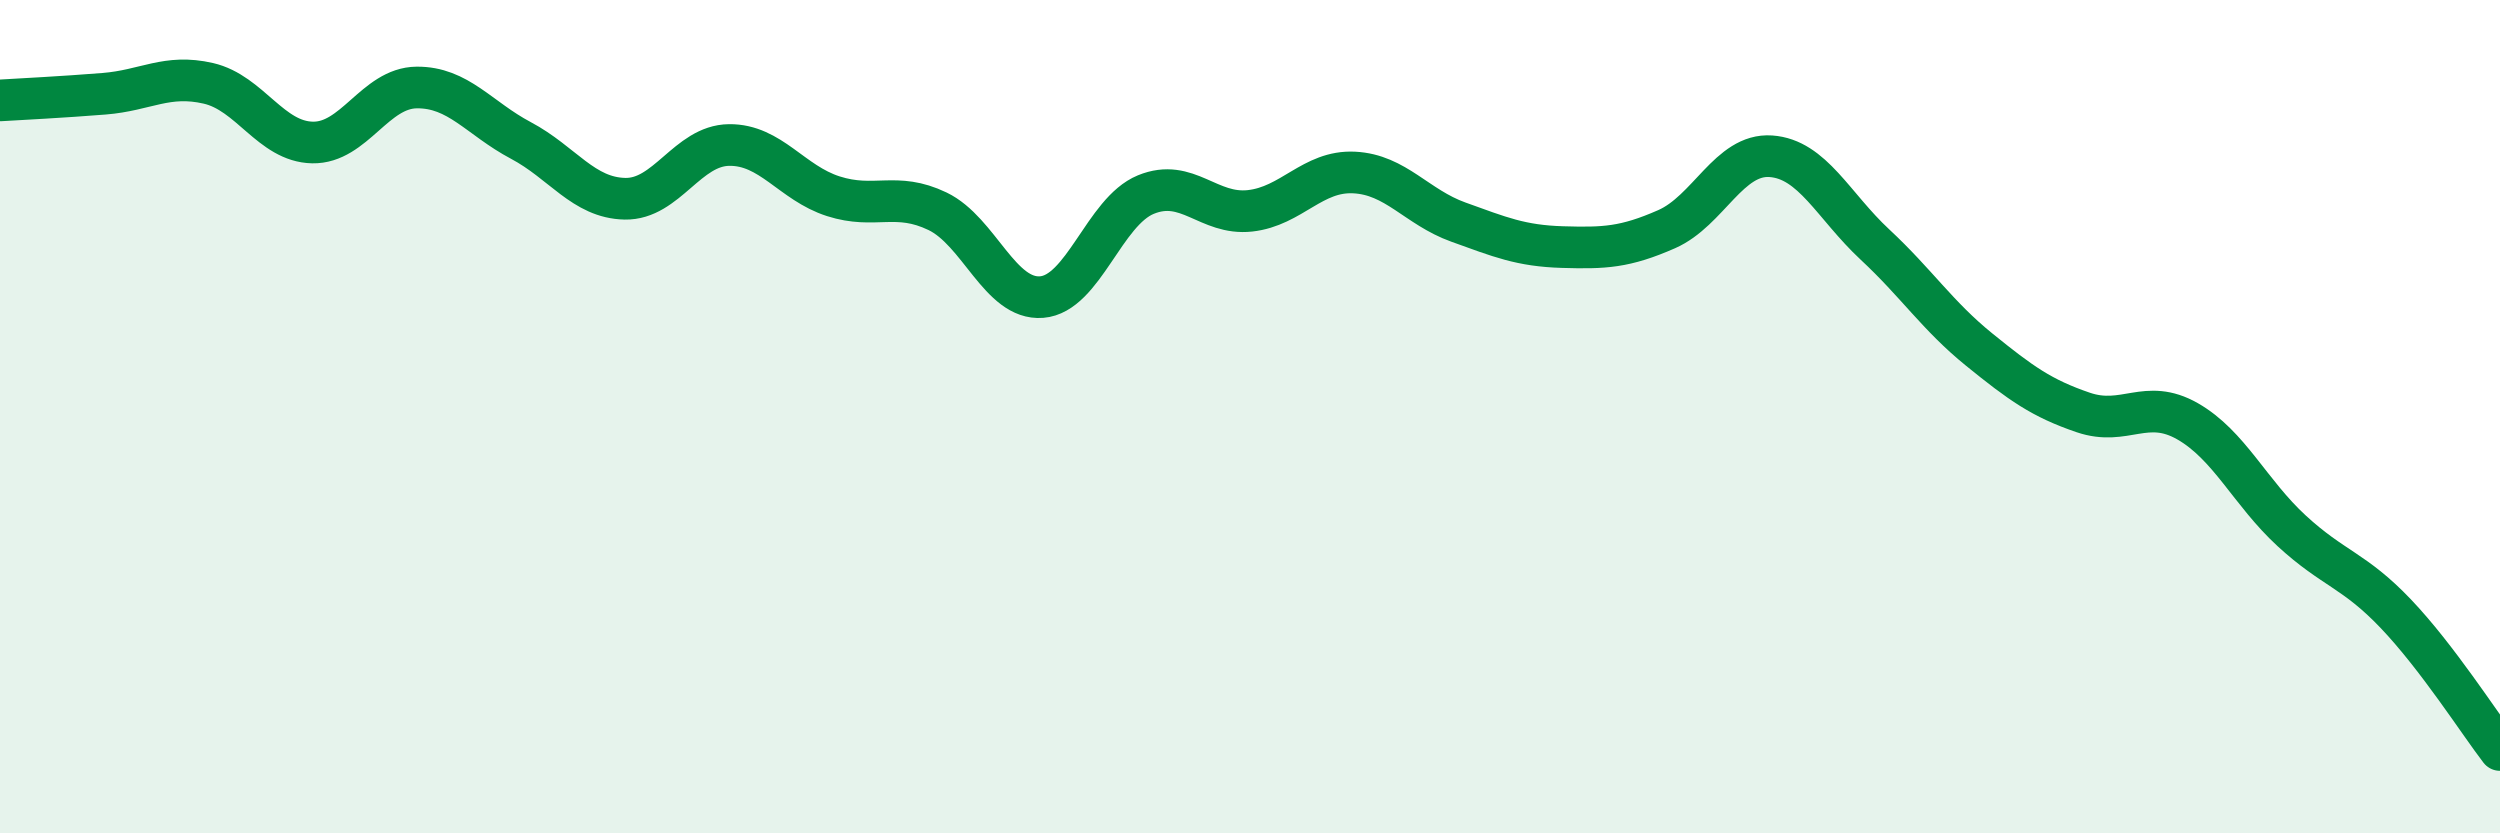
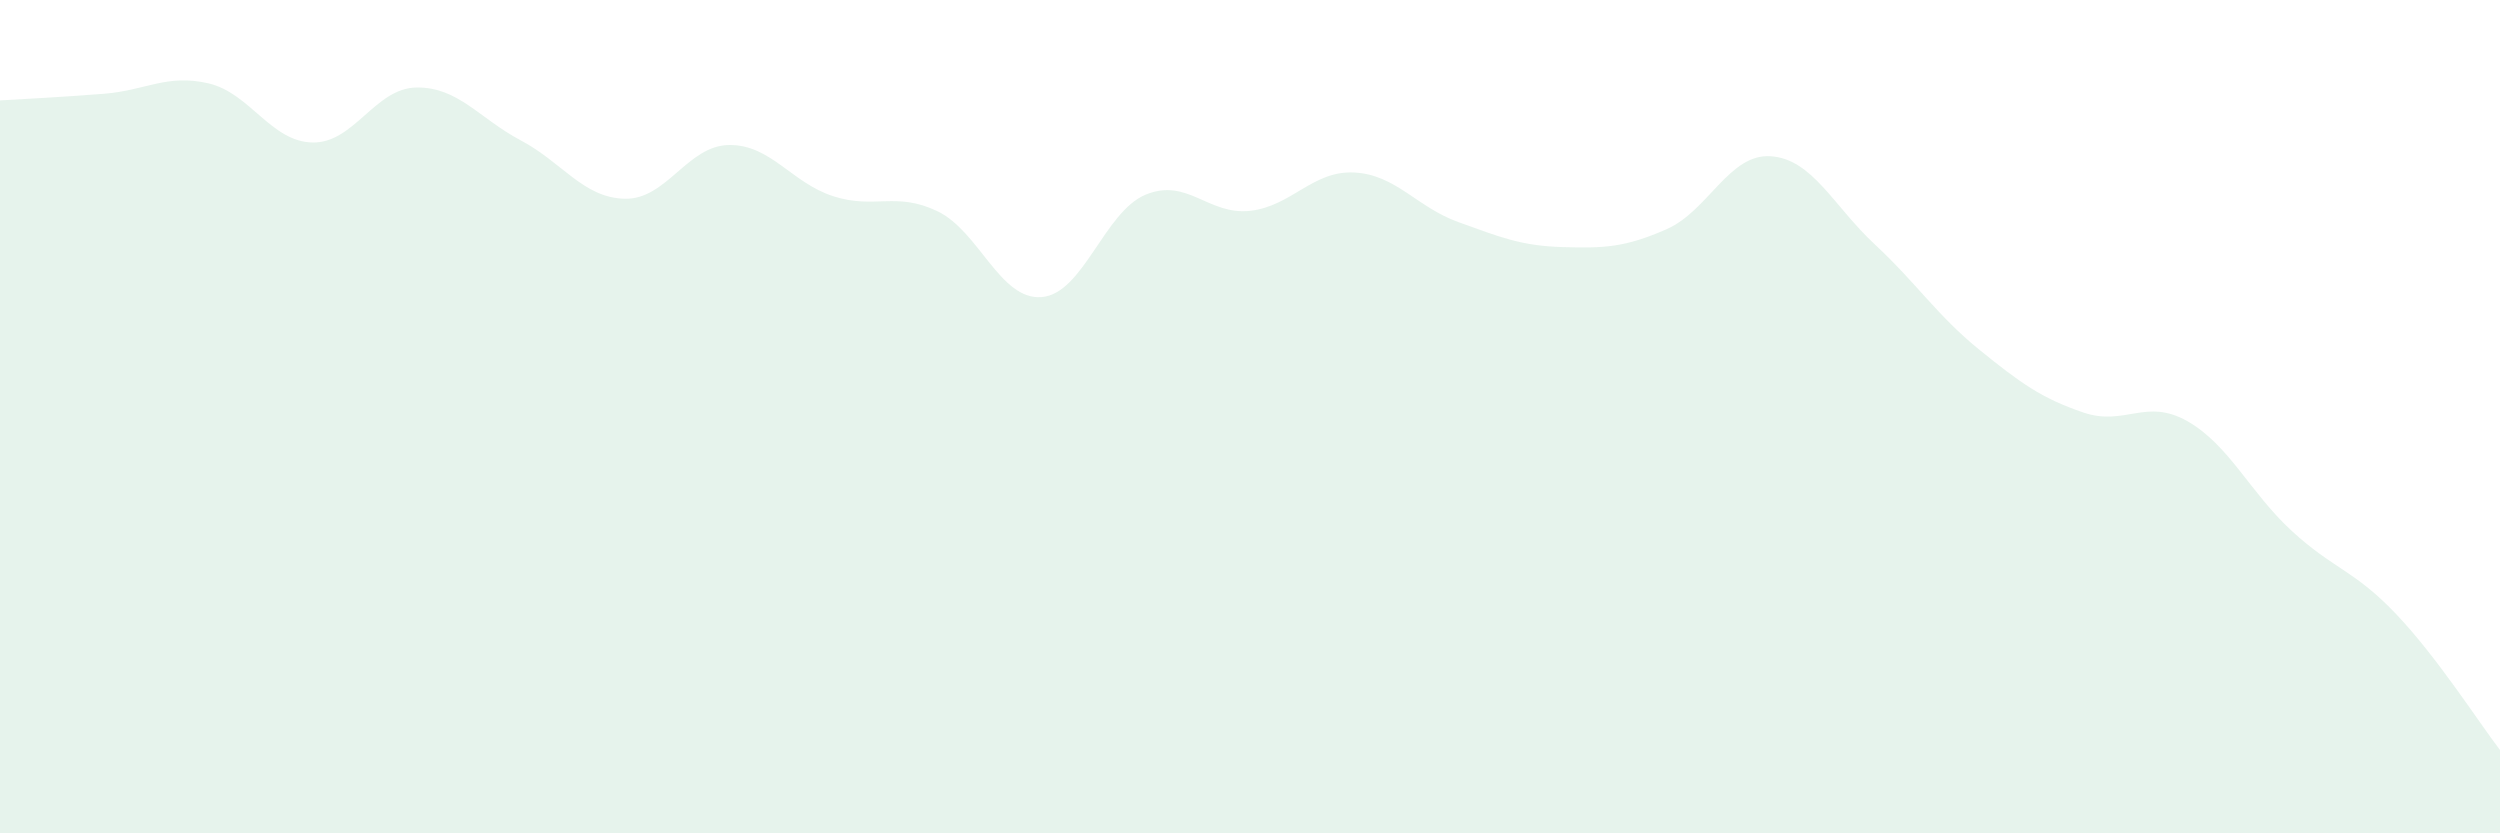
<svg xmlns="http://www.w3.org/2000/svg" width="60" height="20" viewBox="0 0 60 20">
  <path d="M 0,2.41 C 0.5,2.38 1.5,2.33 2.5,2.25 C 3.5,2.17 4,1.77 5,2 C 6,2.23 6.5,3.4 7.5,3.42 C 8.5,3.44 9,2.11 10,2.1 C 11,2.09 11.5,2.84 12.5,3.37 C 13.5,3.9 14,4.75 15,4.77 C 16,4.79 16.5,3.49 17.5,3.48 C 18.5,3.47 19,4.39 20,4.71 C 21,5.03 21.5,4.59 22.5,5.07 C 23.5,5.55 24,7.21 25,7.13 C 26,7.05 26.5,5.08 27.5,4.67 C 28.5,4.26 29,5.17 30,5.06 C 31,4.95 31.5,4.09 32.5,4.14 C 33.5,4.19 34,4.97 35,5.33 C 36,5.69 36.5,5.9 37.5,5.93 C 38.5,5.96 39,5.94 40,5.5 C 41,5.06 41.5,3.68 42.5,3.75 C 43.5,3.82 44,4.94 45,5.87 C 46,6.8 46.5,7.58 47.5,8.39 C 48.5,9.2 49,9.56 50,9.9 C 51,10.24 51.5,9.54 52.5,10.11 C 53.5,10.68 54,11.82 55,12.74 C 56,13.66 56.5,13.68 57.5,14.73 C 58.5,15.78 59.5,17.35 60,18L60 20L0 20Z" fill="#008740" opacity="0.1" stroke-linecap="round" stroke-linejoin="round" />
-   <path d="M 0,2.41 C 0.5,2.38 1.5,2.33 2.5,2.25 C 3.5,2.17 4,1.77 5,2 C 6,2.23 6.5,3.4 7.5,3.42 C 8.5,3.44 9,2.11 10,2.1 C 11,2.09 11.5,2.84 12.5,3.37 C 13.5,3.9 14,4.75 15,4.77 C 16,4.79 16.5,3.49 17.5,3.48 C 18.5,3.47 19,4.39 20,4.71 C 21,5.03 21.5,4.59 22.5,5.07 C 23.5,5.55 24,7.21 25,7.13 C 26,7.05 26.5,5.08 27.5,4.67 C 28.5,4.26 29,5.17 30,5.06 C 31,4.95 31.5,4.09 32.5,4.14 C 33.5,4.19 34,4.97 35,5.33 C 36,5.69 36.5,5.9 37.5,5.93 C 38.5,5.96 39,5.94 40,5.5 C 41,5.06 41.5,3.68 42.5,3.75 C 43.5,3.82 44,4.94 45,5.87 C 46,6.8 46.5,7.58 47.5,8.39 C 48.5,9.2 49,9.56 50,9.9 C 51,10.24 51.5,9.54 52.5,10.11 C 53.5,10.68 54,11.82 55,12.74 C 56,13.66 56.5,13.68 57.5,14.73 C 58.5,15.78 59.5,17.35 60,18" stroke="#008740" stroke-width="1" fill="none" stroke-linecap="round" stroke-linejoin="round" />
</svg>